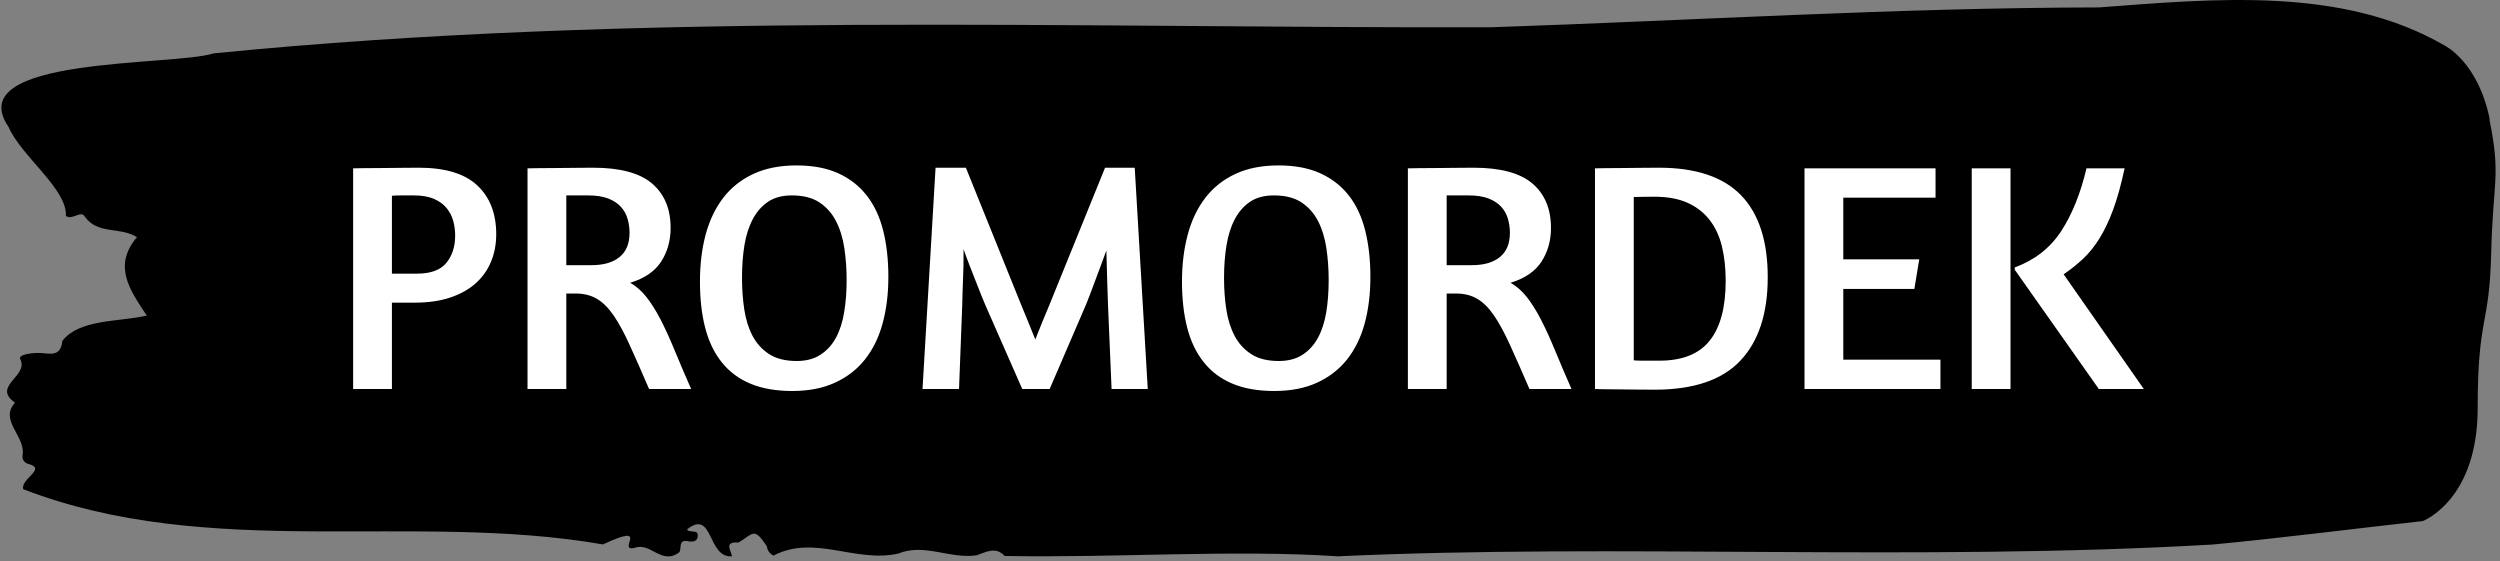
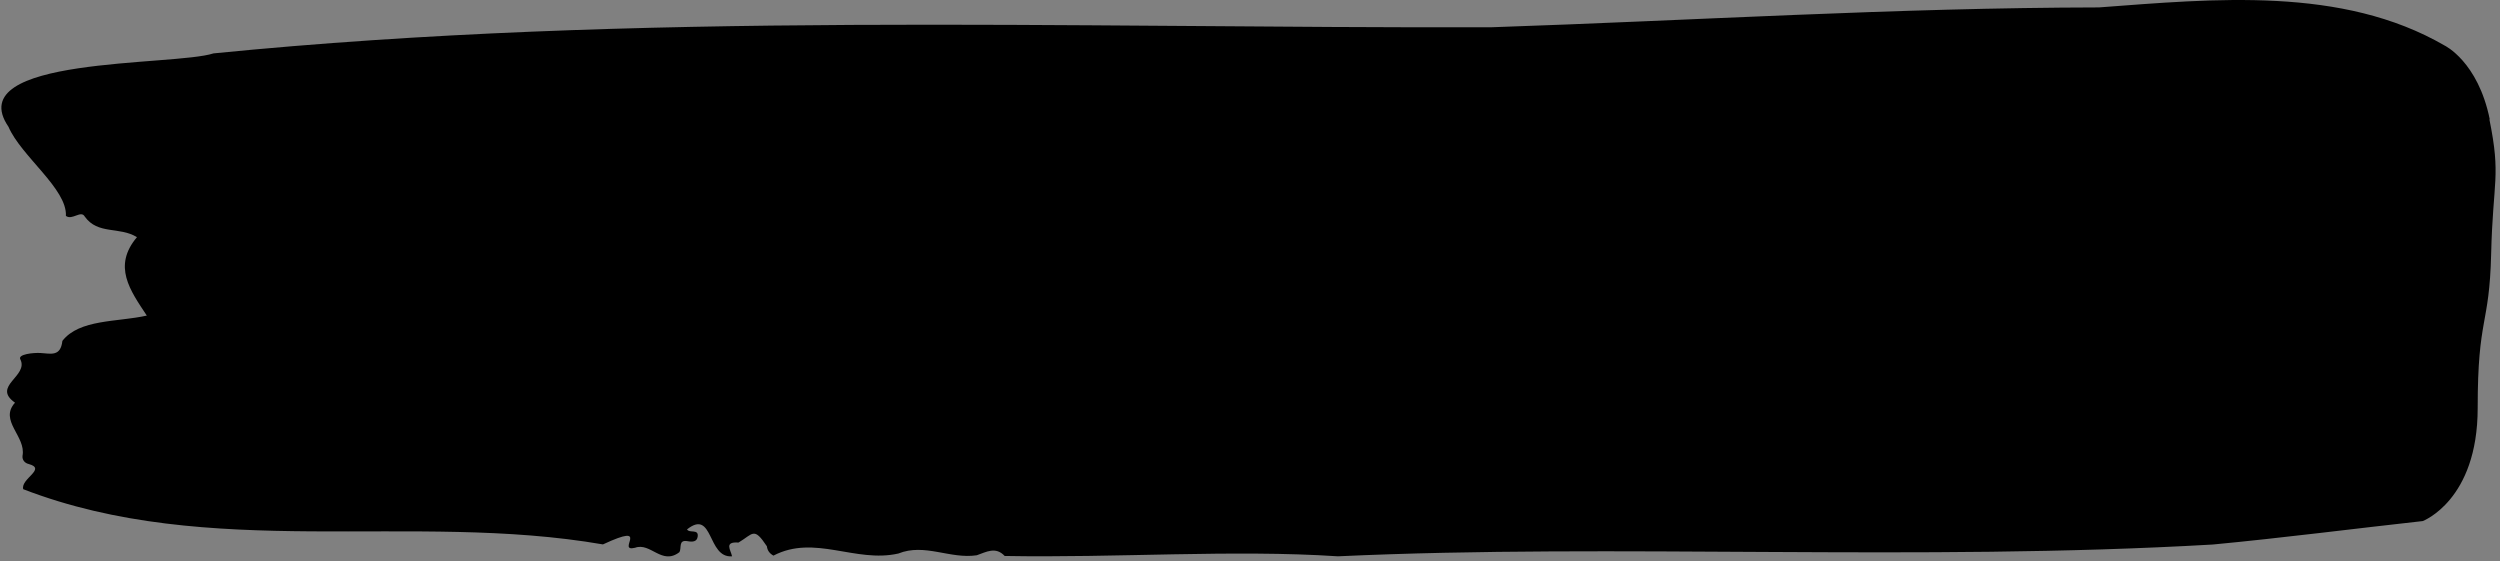
<svg xmlns="http://www.w3.org/2000/svg" version="1.1" width="2000" height="449" viewBox="0 0 2000 449">
  <rect x="0" y="0" width="2000" height="449" fill="#808080" stroke="none" />
  <g transform="matrix(1,0,0,1,-1.211,-1.941)">
    <svg viewBox="0 0 396 89" data-background-color="#ffffff" preserveAspectRatio="xMidYMid meet" height="449" width="2000">
      <g id="tight-bounds" transform="matrix(1,0,0,1,0.24,0.385)">
        <svg viewBox="0 0 395.52 88.231" height="88.231" width="395.52">
          <g>
            <svg viewBox="0 0 395.52 88.231" height="88.231" width="395.52">
              <g>
                <svg viewBox="0 0 395.52 88.231" height="88.231" width="395.52">
                  <g id="textblocktransform">
                    <svg viewBox="0 0 395.52 88.231" height="88.231" width="395.52" id="textblock">
                      <g>
                        <svg viewBox="0 0 395.52 88.231" height="88.231" width="395.52">
                          <path d="M394.594 18.924C392.735 9.765 387.435 7.219 387.435 7.219 371.165-2.214 350.86-0.18 332.619 1.175 300.414 1.23 268.339 3.245 236.208 4.325 168.767 4.49 100.749 1.779 33.643 8.465 27.339 10.516-6.54 8.868 1.121 20.096 3.129 24.767 10.456 29.95 10.232 34.236 11.236 34.987 12.631 33.266 13.226 34.346 15.309 37.259 18.711 35.885 21.501 37.607 17.614 42.204 20.403 46.032 23.062 50.044 18.377 51.088 12.371 50.593 9.675 54.055 9.396 56.564 7.89 56.088 6.235 55.978 5.026 55.905 2.59 56.18 2.999 56.967 4.394 59.66-1.594 61.217 2.162 63.854-0.422 66.712 3.948 69.185 3.353 72.28 3.278 72.903 3.687 73.434 4.338 73.581 7.22 74.368 3.018 75.907 3.464 77.574 33.029 88.967 65.104 81.09 95.394 86.329 103.259 82.666 97.346 87.629 100.489 86.86 102.943 85.963 104.728 89.681 107.499 87.574 107.927 86.97 107.276 85.541 108.8 85.816 109.6 85.963 110.307 85.926 110.418 85.083 110.586 83.82 109.117 84.607 108.726 83.948 112.947 80.614 111.906 88.545 115.866 88.216 115.68 87.245 114.528 85.853 116.889 86.036 119.232 84.644 119.306 83.49 121.389 86.622 121.463 87.3 121.835 87.776 122.43 88.106 128.938 84.699 135.409 89.315 142.233 87.776 146.417 86.091 150.433 88.692 154.672 88.051 156.16 87.538 157.666 86.622 159.098 88.161 176.632 88.49 195.319 87.117 211.943 88.216 256.364 86.164 303.836 89.058 350.674 86.347 361.719 85.303 373.192 83.82 383.958 82.629 383.958 82.629 392.679 79.369 392.679 64.715S394.538 51.894 394.817 40.226C395.096 28.558 396.398 28.082 394.538 18.924Z" opacity="1" fill="#000000" data-fill-palette-color="tertiary" />
                          <g transform="matrix(1,0,0,1,55.768,26.231)">
                            <svg width="283.983" viewBox="3.5 -34.3 274.68 34.6" height="35.769" data-palette-color="#ffd700">
-                               <path d="M3.5 0L3.5-33.85Q3.85-33.85 5.1-33.88 6.35-33.9 7.9-33.9 9.45-33.9 11-33.93 12.55-33.95 13.55-33.95L13.55-33.95Q19.65-33.95 22.55-31.23 25.45-28.5 25.45-23.75L25.45-23.75Q25.45-21.45 24.65-19.53 23.85-17.6 22.28-16.2 20.7-14.8 18.38-14.03 16.05-13.25 12.95-13.25L12.95-13.25 9.45-13.25 9.45 0 3.5 0ZM9.45-29.65L9.45-17.7 13.3-17.7Q16.45-17.7 17.8-19.35 19.15-21 19.15-23.55L19.15-23.55Q19.15-24.7 18.85-25.8 18.55-26.9 17.82-27.78 17.1-28.65 15.88-29.18 14.65-29.7 12.8-29.7L12.8-29.7Q11.7-29.7 10.88-29.7 10.05-29.7 9.45-29.65L9.45-29.65ZM30.25 0L30.25-33.85Q30.6-33.85 31.85-33.88 33.1-33.9 34.65-33.9 36.2-33.9 37.75-33.93 39.3-33.95 40.3-33.95L40.3-33.95Q46.5-33.95 49.35-31.53 52.2-29.1 52.2-24.7L52.2-24.7Q52.2-21.8 50.75-19.55 49.3-17.3 46-16.3L46-16.3Q47.4-15.5 48.5-14.1 49.6-12.7 50.65-10.68 51.7-8.65 52.8-5.98 53.9-3.3 55.35 0L55.35 0 48.9 0Q47.2-3.95 45.92-6.75 44.65-9.55 43.45-11.3 42.25-13.05 40.87-13.85 39.5-14.65 37.65-14.65L37.65-14.65 36.2-14.65 36.2 0 30.25 0ZM36.2-29.7L36.2-19 40.05-19Q42.85-19 44.37-20.25 45.9-21.5 45.9-23.95L45.9-23.95Q45.9-25.05 45.6-26.1 45.3-27.15 44.57-27.95 43.85-28.75 42.62-29.23 41.4-29.7 39.55-29.7L39.55-29.7 36.2-29.7ZM71.5-34.3Q75.25-34.3 77.9-33.1 80.55-31.9 82.27-29.7 84-27.5 84.8-24.33 85.6-21.15 85.6-17.2L85.6-17.2Q85.6-13.3 84.72-10.08 83.85-6.85 82.02-4.55 80.2-2.25 77.42-0.98 74.65 0.3 70.85 0.3L70.85 0.3Q67.1 0.3 64.42-0.83 61.75-1.95 60.02-4.13 58.3-6.3 57.5-9.4 56.7-12.5 56.7-16.5L56.7-16.5Q56.7-20.4 57.57-23.68 58.45-26.95 60.27-29.33 62.1-31.7 64.9-33 67.7-34.3 71.5-34.3L71.5-34.3ZM70.8-29.7Q68.6-29.7 67.15-28.73 65.7-27.75 64.8-26.05 63.9-24.35 63.52-22.05 63.15-19.75 63.15-17.05L63.15-17.05Q63.15-14.5 63.5-12.2 63.85-9.9 64.77-8.15 65.7-6.4 67.32-5.35 68.95-4.3 71.55-4.3L71.55-4.3Q73.7-4.3 75.17-5.25 76.65-6.2 77.55-7.85 78.45-9.5 78.82-11.78 79.2-14.05 79.2-16.7L79.2-16.7Q79.2-19.25 78.85-21.6 78.5-23.95 77.57-25.75 76.65-27.55 75.02-28.63 73.4-29.7 70.8-29.7L70.8-29.7ZM115.94-13L110.34 0 106.14 0 100.49-12.85Q100.24-13.4 99.87-14.35 99.49-15.3 99.04-16.45 98.59-17.6 98.09-18.88 97.59-20.15 97.14-21.45L97.14-21.45Q97.14-20.15 97.12-18.88 97.09-17.6 97.04-16.48 96.99-15.35 96.97-14.48 96.94-13.6 96.94-13.1L96.94-13.1 96.44 0 90.84 0 92.84-33.95 97.49-33.95 106.04-12.75Q106.49-11.6 107.07-10.25 107.64-8.9 108.14-7.6L108.14-7.6Q108.64-8.9 109.19-10.23 109.74-11.55 110.24-12.75L110.24-12.75 118.84-33.95 123.39-33.95 125.39 0 119.84 0 119.29-12.95Q119.24-14.2 119.17-16.53 119.09-18.85 119.04-21.25L119.04-21.25Q118.59-20 118.12-18.75 117.64-17.5 117.24-16.4 116.84-15.3 116.49-14.4 116.14-13.5 115.94-13L115.94-13ZM145.44-34.3Q149.19-34.3 151.84-33.1 154.49-31.9 156.22-29.7 157.94-27.5 158.74-24.33 159.54-21.15 159.54-17.2L159.54-17.2Q159.54-13.3 158.67-10.08 157.79-6.85 155.97-4.55 154.14-2.25 151.37-0.98 148.59 0.3 144.79 0.3L144.79 0.3Q141.04 0.3 138.37-0.83 135.69-1.95 133.97-4.13 132.24-6.3 131.44-9.4 130.64-12.5 130.64-16.5L130.64-16.5Q130.64-20.4 131.52-23.68 132.39-26.95 134.22-29.33 136.04-31.7 138.84-33 141.64-34.3 145.44-34.3L145.44-34.3ZM144.74-29.7Q142.54-29.7 141.09-28.73 139.64-27.75 138.74-26.05 137.84-24.35 137.47-22.05 137.09-19.75 137.09-17.05L137.09-17.05Q137.09-14.5 137.44-12.2 137.79-9.9 138.72-8.15 139.64-6.4 141.27-5.35 142.89-4.3 145.49-4.3L145.49-4.3Q147.64-4.3 149.12-5.25 150.59-6.2 151.49-7.85 152.39-9.5 152.77-11.78 153.14-14.05 153.14-16.7L153.14-16.7Q153.14-19.25 152.79-21.6 152.44-23.95 151.52-25.75 150.59-27.55 148.97-28.63 147.34-29.7 144.74-29.7L144.74-29.7ZM165.29 0L165.29-33.85Q165.64-33.85 166.89-33.88 168.14-33.9 169.69-33.9 171.24-33.9 172.79-33.93 174.34-33.95 175.34-33.95L175.34-33.95Q181.54-33.95 184.39-31.53 187.24-29.1 187.24-24.7L187.24-24.7Q187.24-21.8 185.79-19.55 184.34-17.3 181.04-16.3L181.04-16.3Q182.44-15.5 183.54-14.1 184.64-12.7 185.69-10.68 186.74-8.65 187.84-5.98 188.94-3.3 190.39 0L190.39 0 183.94 0Q182.24-3.95 180.96-6.75 179.69-9.55 178.49-11.3 177.29-13.05 175.91-13.85 174.54-14.65 172.69-14.65L172.69-14.65 171.24-14.65 171.24 0 165.29 0ZM171.24-29.7L171.24-19 175.09-19Q177.89-19 179.41-20.25 180.94-21.5 180.94-23.95L180.94-23.95Q180.94-25.05 180.64-26.1 180.34-27.15 179.61-27.95 178.89-28.75 177.66-29.23 176.44-29.7 174.59-29.7L174.59-29.7 171.24-29.7ZM193.99 0L193.99-33.85Q194.34-33.85 195.49-33.88 196.64-33.9 198.09-33.9 199.54-33.9 201.09-33.93 202.64-33.95 203.79-33.95L203.79-33.95Q212.29-33.95 216.39-29.73 220.49-25.5 220.49-17.15L220.49-17.15Q220.49-8.8 216.29-4.35 212.09 0.1 203.14 0.1L203.14 0.1Q201.59 0.1 200.11 0.08 198.64 0.05 197.41 0.05 196.19 0.05 195.29 0.03 194.39 0 193.99 0L193.99 0ZM203.09-29.5Q201.94-29.5 201.16-29.48 200.39-29.45 199.94-29.45L199.94-29.45 199.94-4.4Q200.49-4.35 201.36-4.35 202.24-4.35 203.89-4.35L203.89-4.35Q209.14-4.35 211.59-7.43 214.04-10.5 214.04-16.6L214.04-16.6Q214.04-19.5 213.46-21.88 212.89-24.25 211.56-25.95 210.24-27.65 208.16-28.58 206.09-29.5 203.09-29.5L203.09-29.5ZM226.13 0L226.13-33.85 246.23-33.85 246.23-29.35 232.08-29.35 232.08-19.9 243.73-19.9 242.98-15.35 232.08-15.35 232.08-4.5 246.98-4.5 246.98 0 226.13 0ZM251.78 0L251.78-33.85 257.73-33.85 257.73 0 251.78 0ZM275.23-33.85Q274.43-30.1 273.46-27.48 272.48-24.85 271.33-23.03 270.18-21.2 268.81-19.93 267.43-18.65 265.88-17.6L265.88-17.6 278.18 0 271.28 0 258.38-18.3 258.38-18.65Q262.98-20.35 265.51-24.23 268.03-28.1 269.38-33.85L269.38-33.85 275.23-33.85Z" opacity="1" transform="matrix(1,0,0,1,0,0)" fill="#ffffff" class="wordmark-text-0" data-fill-palette-color="quaternary" id="text-0" />
-                             </svg>
+                               </svg>
                          </g>
                        </svg>
                      </g>
                    </svg>
                  </g>
                </svg>
              </g>
              <g />
            </svg>
          </g>
          <defs />
        </svg>
        <rect width="395.52" height="88.231" fill="none" stroke="none" visibility="hidden" />
      </g>
    </svg>
  </g>
</svg>